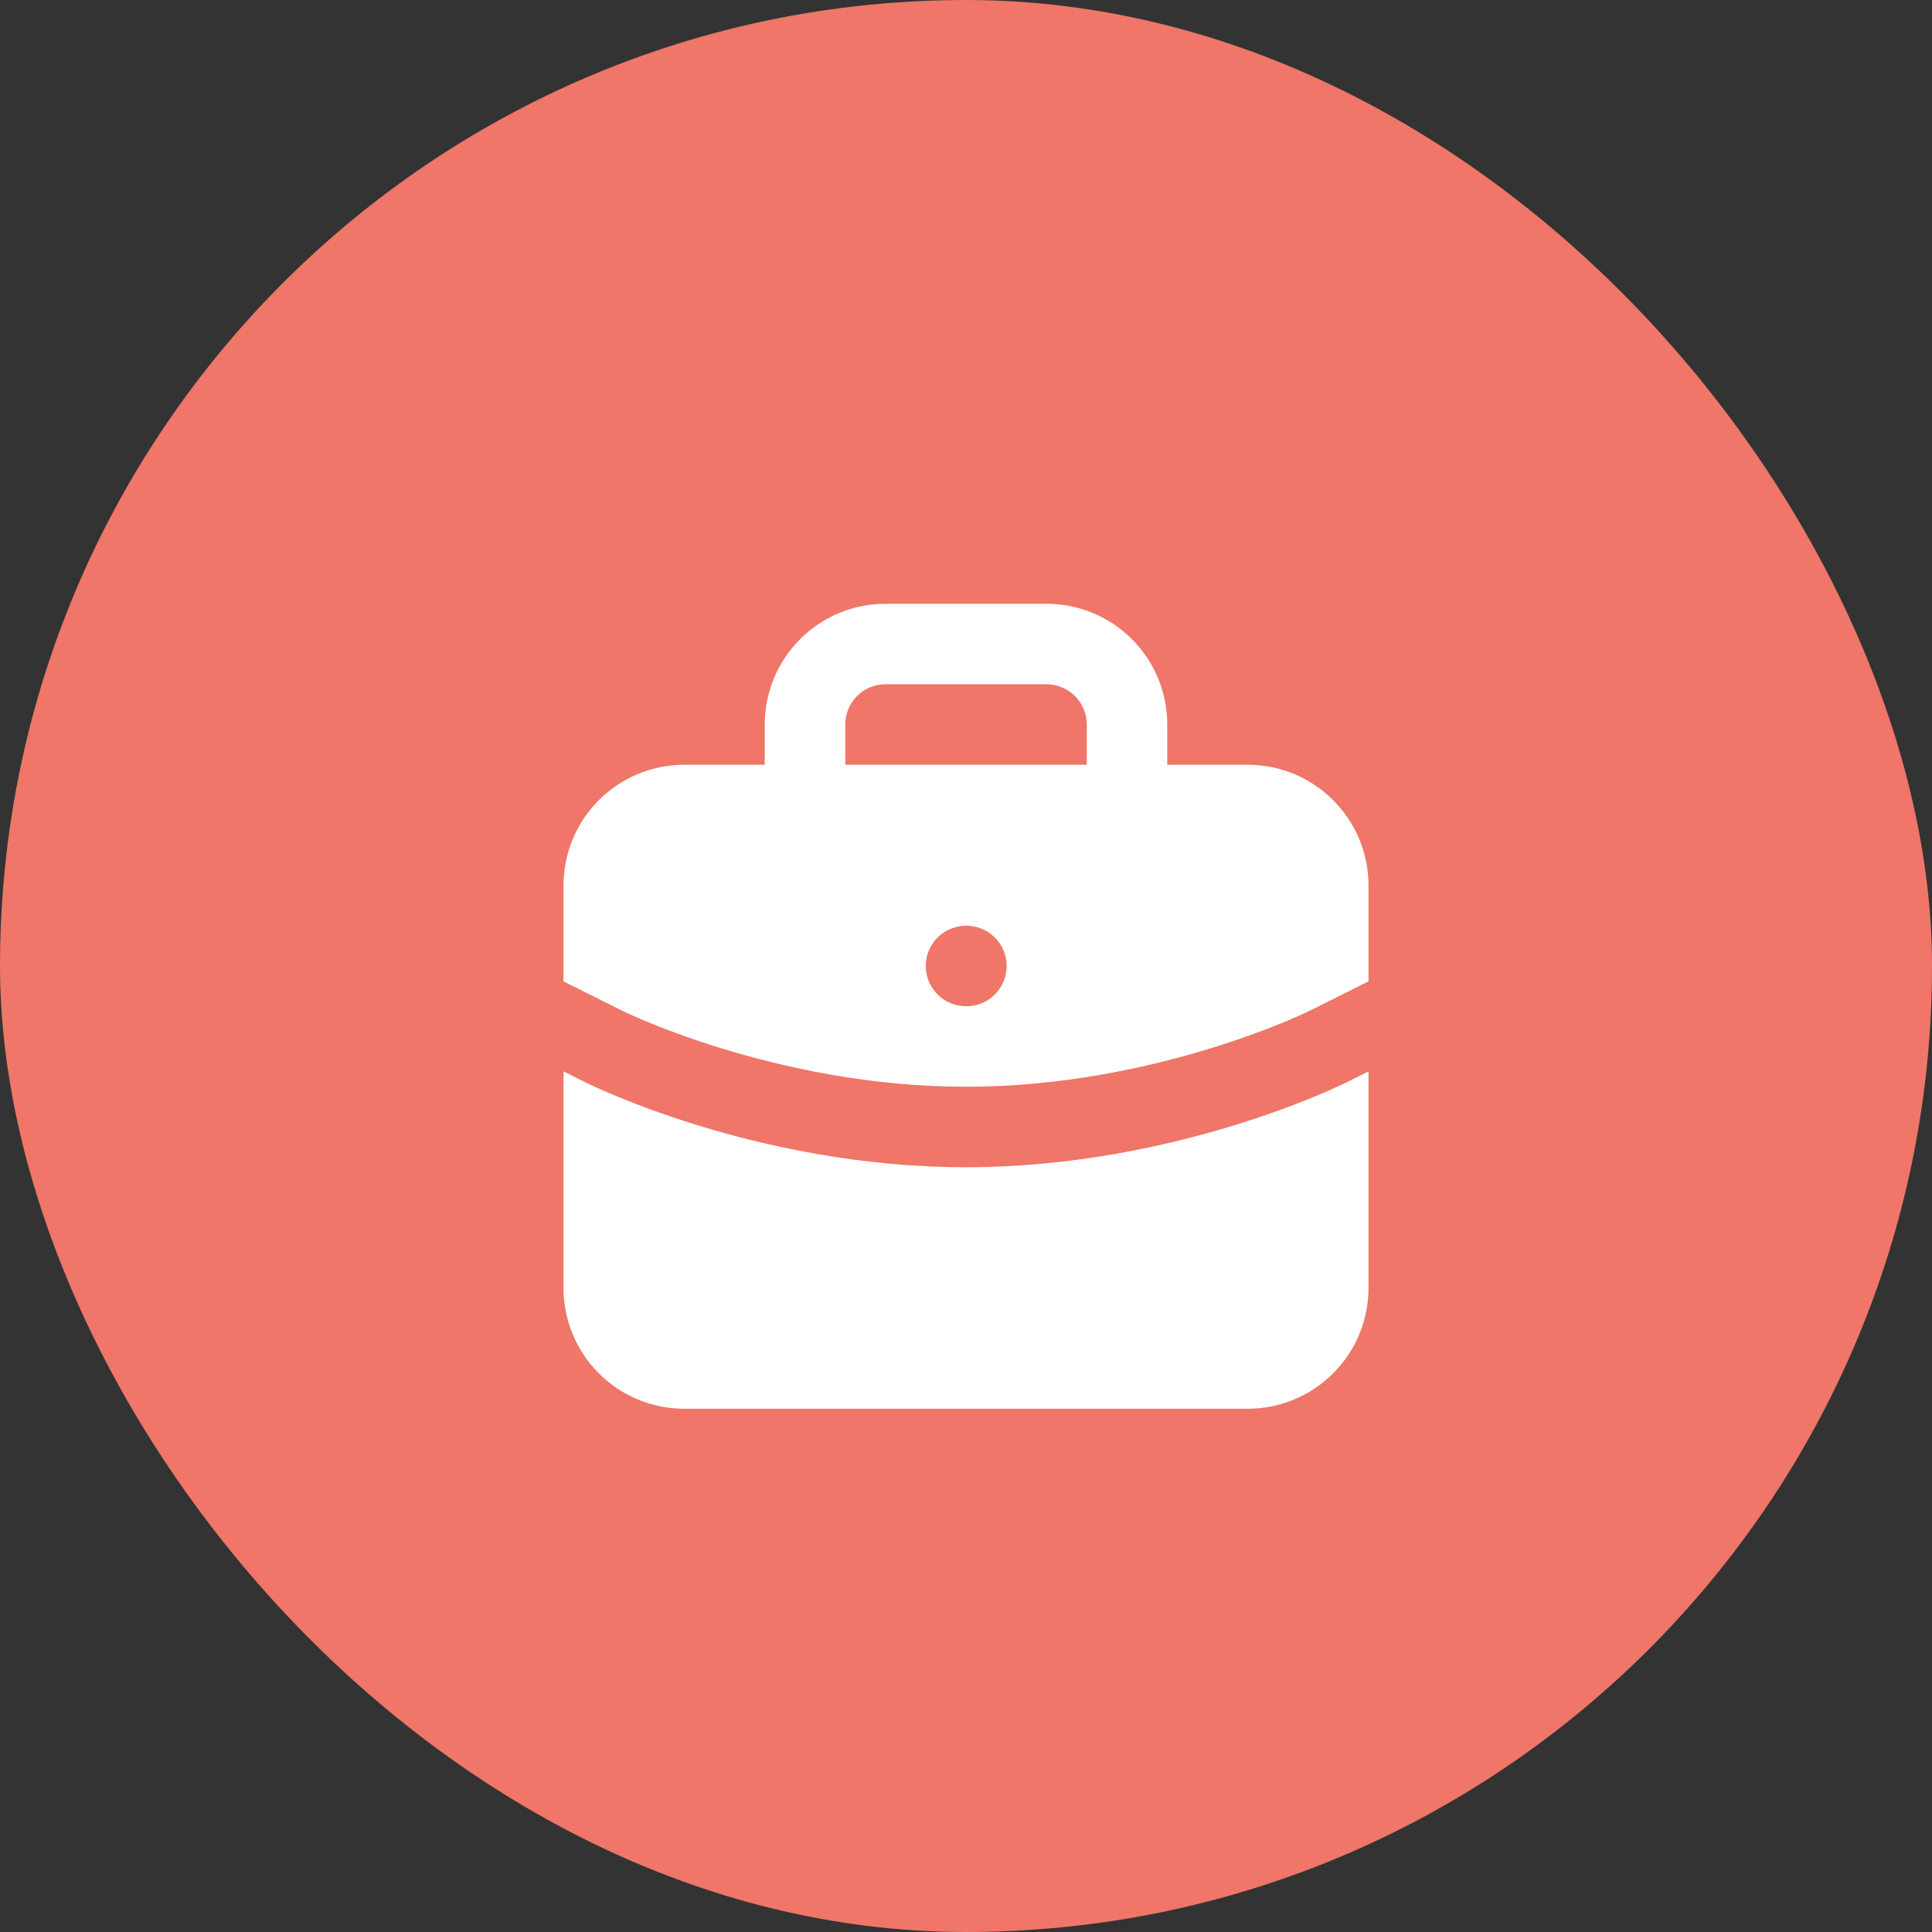
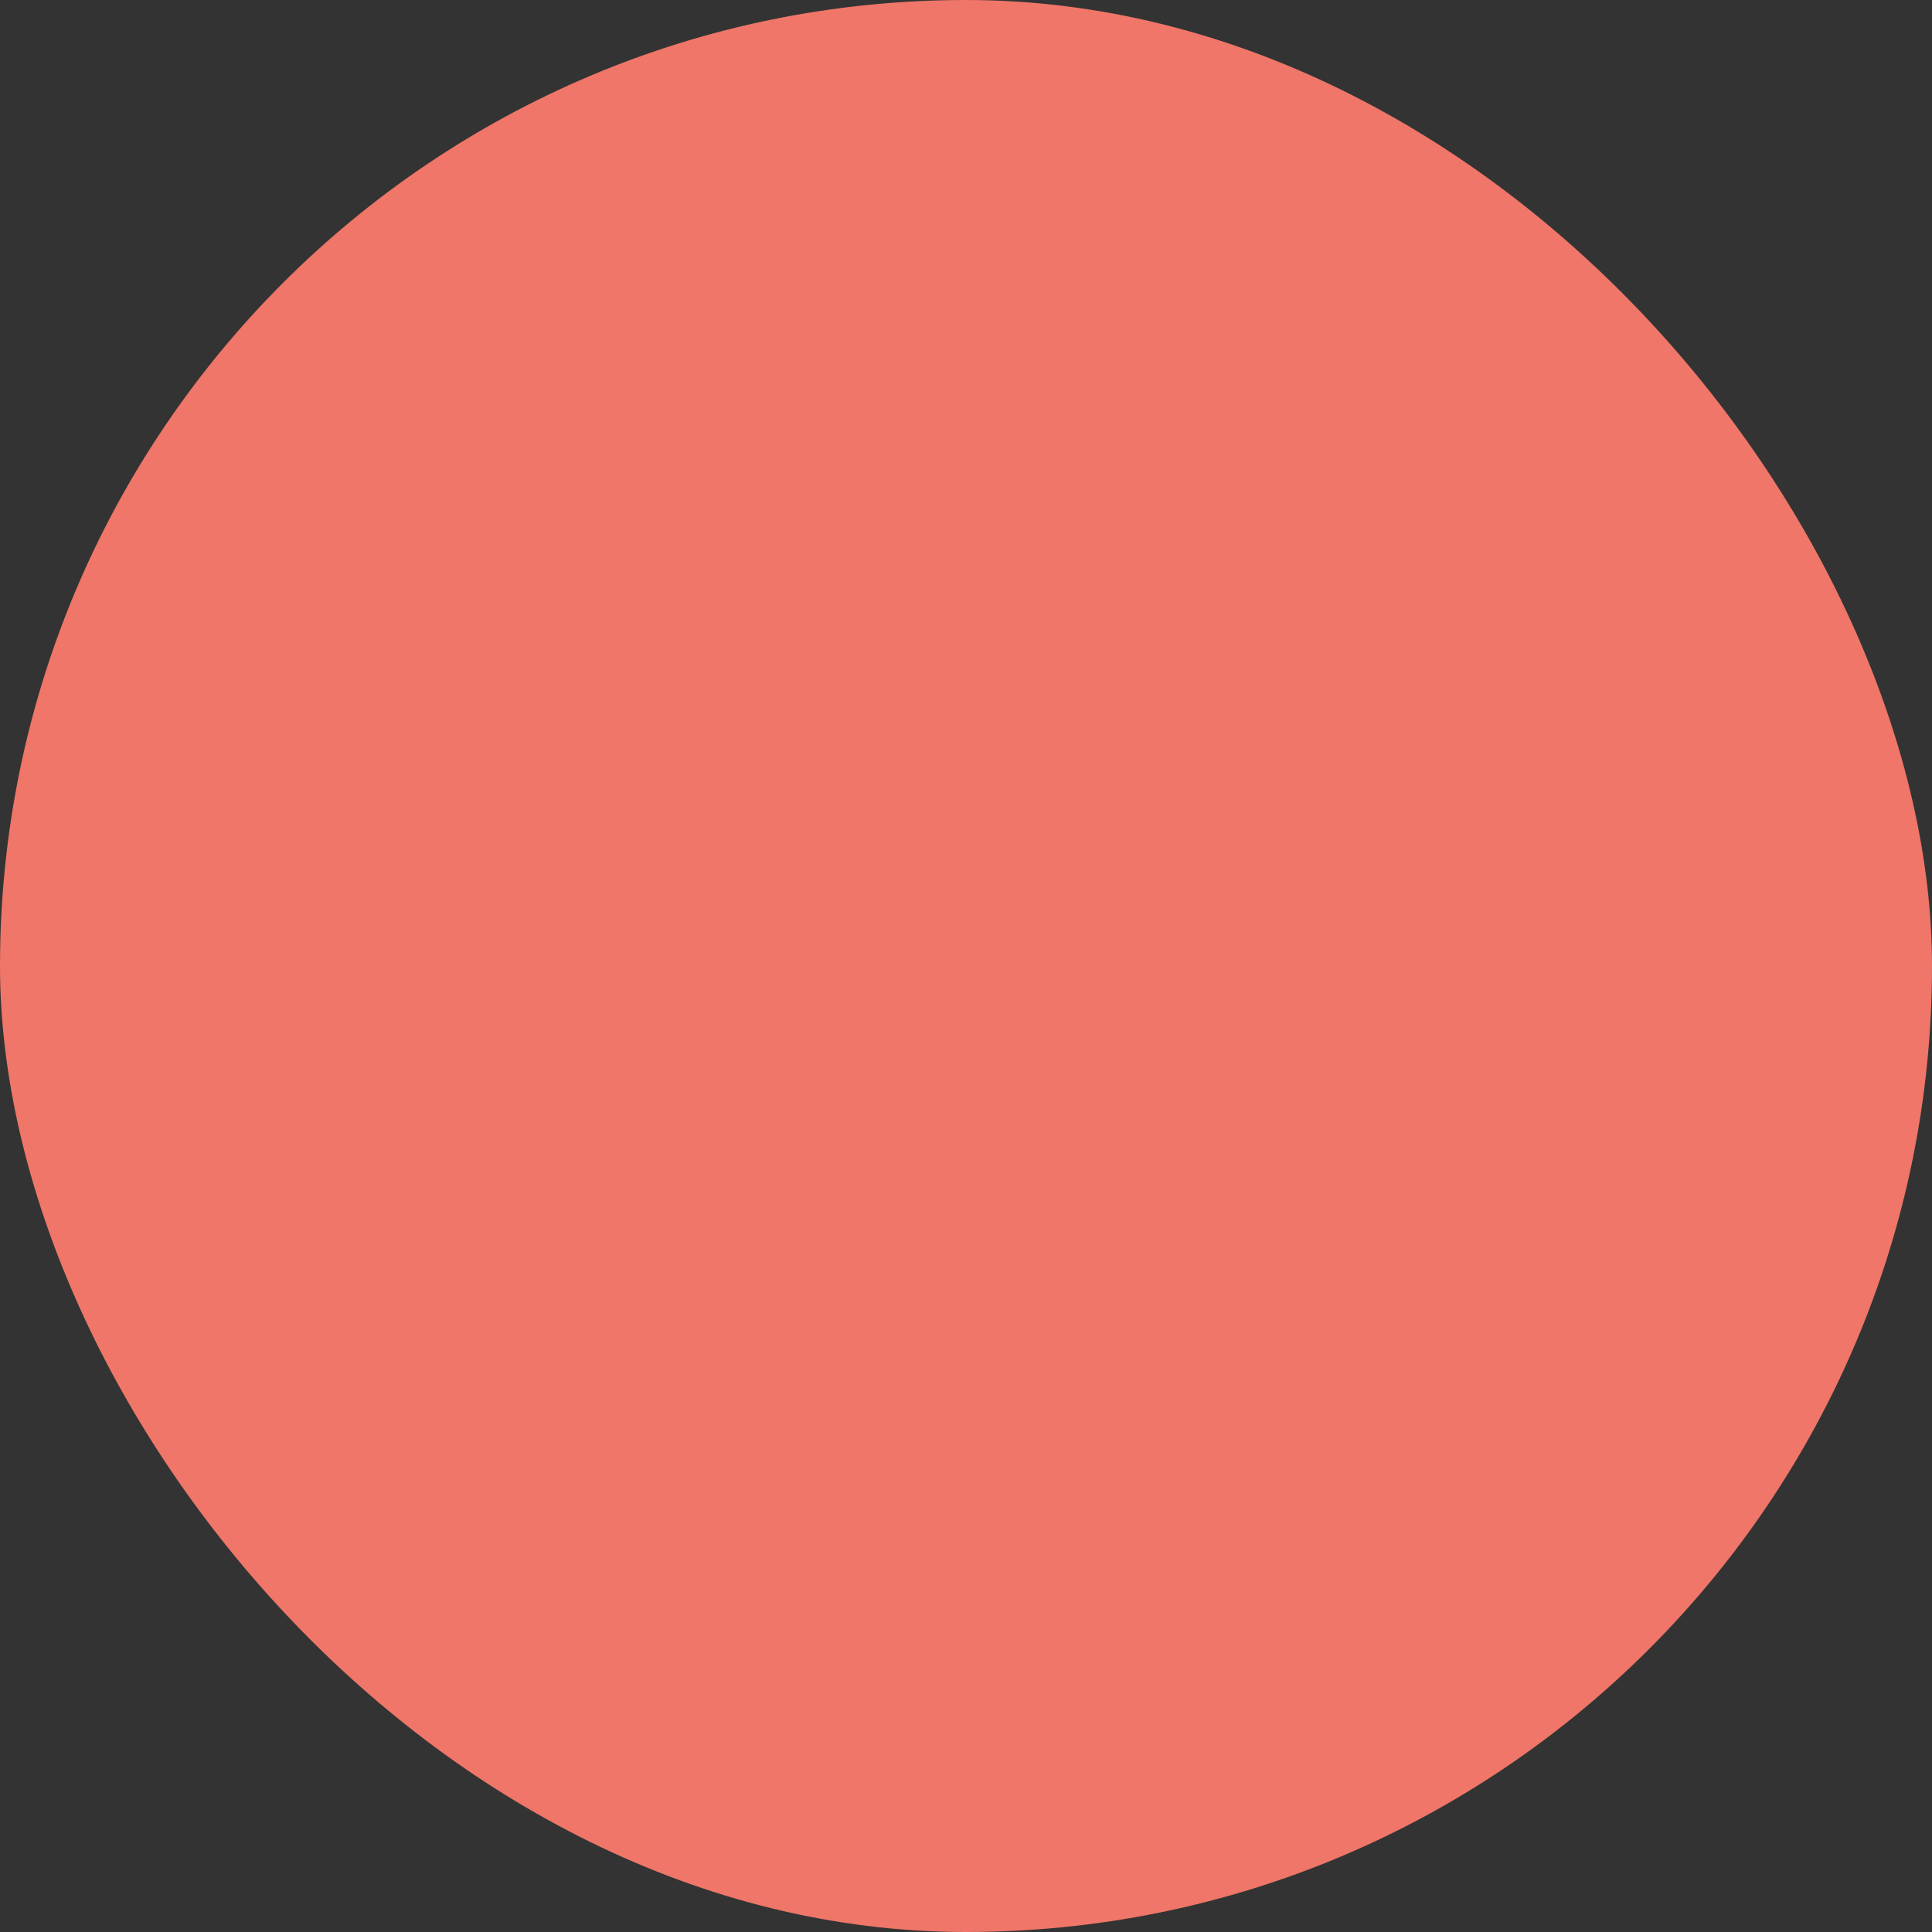
<svg xmlns="http://www.w3.org/2000/svg" width="48" height="48" viewBox="0 0 48 48" fill="none">
  <rect x="0" y="0" width="48" height="48" fill="#333333" stroke="none" />
  <rect width="48" height="48" rx="24" fill="#EF7668" />
-   <path fill-rule="evenodd" clip-rule="evenodd" d="M22 15C21.204 15 20.441 15.316 19.879 15.879C19.316 16.441 19 17.204 19 18V19H17C16.204 19 15.441 19.316 14.879 19.879C14.316 20.441 14 21.204 14 22V24.382L15.447 25.105L15.452 25.108L15.479 25.121L15.599 25.177C15.708 25.228 15.87 25.299 16.085 25.389C16.514 25.566 17.141 25.805 17.919 26.044C19.481 26.524 21.63 27 24 27C26.372 27 28.52 26.525 30.08 26.044C30.86 25.804 31.486 25.566 31.915 25.389C32.119 25.305 32.321 25.215 32.521 25.121L32.548 25.108L32.553 25.106L34 24.381V22C34 21.204 33.684 20.441 33.121 19.879C32.559 19.316 31.796 19 31 19H29V18C29 17.204 28.684 16.441 28.121 15.879C27.559 15.316 26.796 15 26 15H22ZM27 19V18C27 17.735 26.895 17.48 26.707 17.293C26.52 17.105 26.265 17 26 17H22C21.735 17 21.48 17.105 21.293 17.293C21.105 17.48 21 17.735 21 18V19H27ZM33.447 26.894L34 26.618V32C34 32.796 33.684 33.559 33.121 34.121C32.559 34.684 31.796 35 31 35H17C16.204 35 15.441 34.684 14.879 34.121C14.316 33.559 14 32.796 14 32V26.618L14.553 26.894L14.555 26.896L14.559 26.898L14.572 26.904L14.613 26.924L14.764 26.994C14.894 27.054 15.082 27.138 15.321 27.236C15.799 27.434 16.484 27.696 17.331 27.956C19.019 28.476 21.37 29 24 29C26.628 29 28.98 28.475 30.67 27.956C31.351 27.747 32.022 27.507 32.68 27.236C32.918 27.138 33.154 27.034 33.387 26.924L33.428 26.904L33.441 26.898L33.445 26.896L33.447 26.894ZM24 23C23.735 23 23.48 23.105 23.293 23.293C23.105 23.48 23 23.735 23 24C23 24.265 23.105 24.52 23.293 24.707C23.48 24.895 23.735 25 24 25H24.01C24.275 25 24.53 24.895 24.717 24.707C24.905 24.52 25.01 24.265 25.01 24C25.01 23.735 24.905 23.48 24.717 23.293C24.53 23.105 24.275 23 24.01 23H24Z" fill="white" />
</svg>